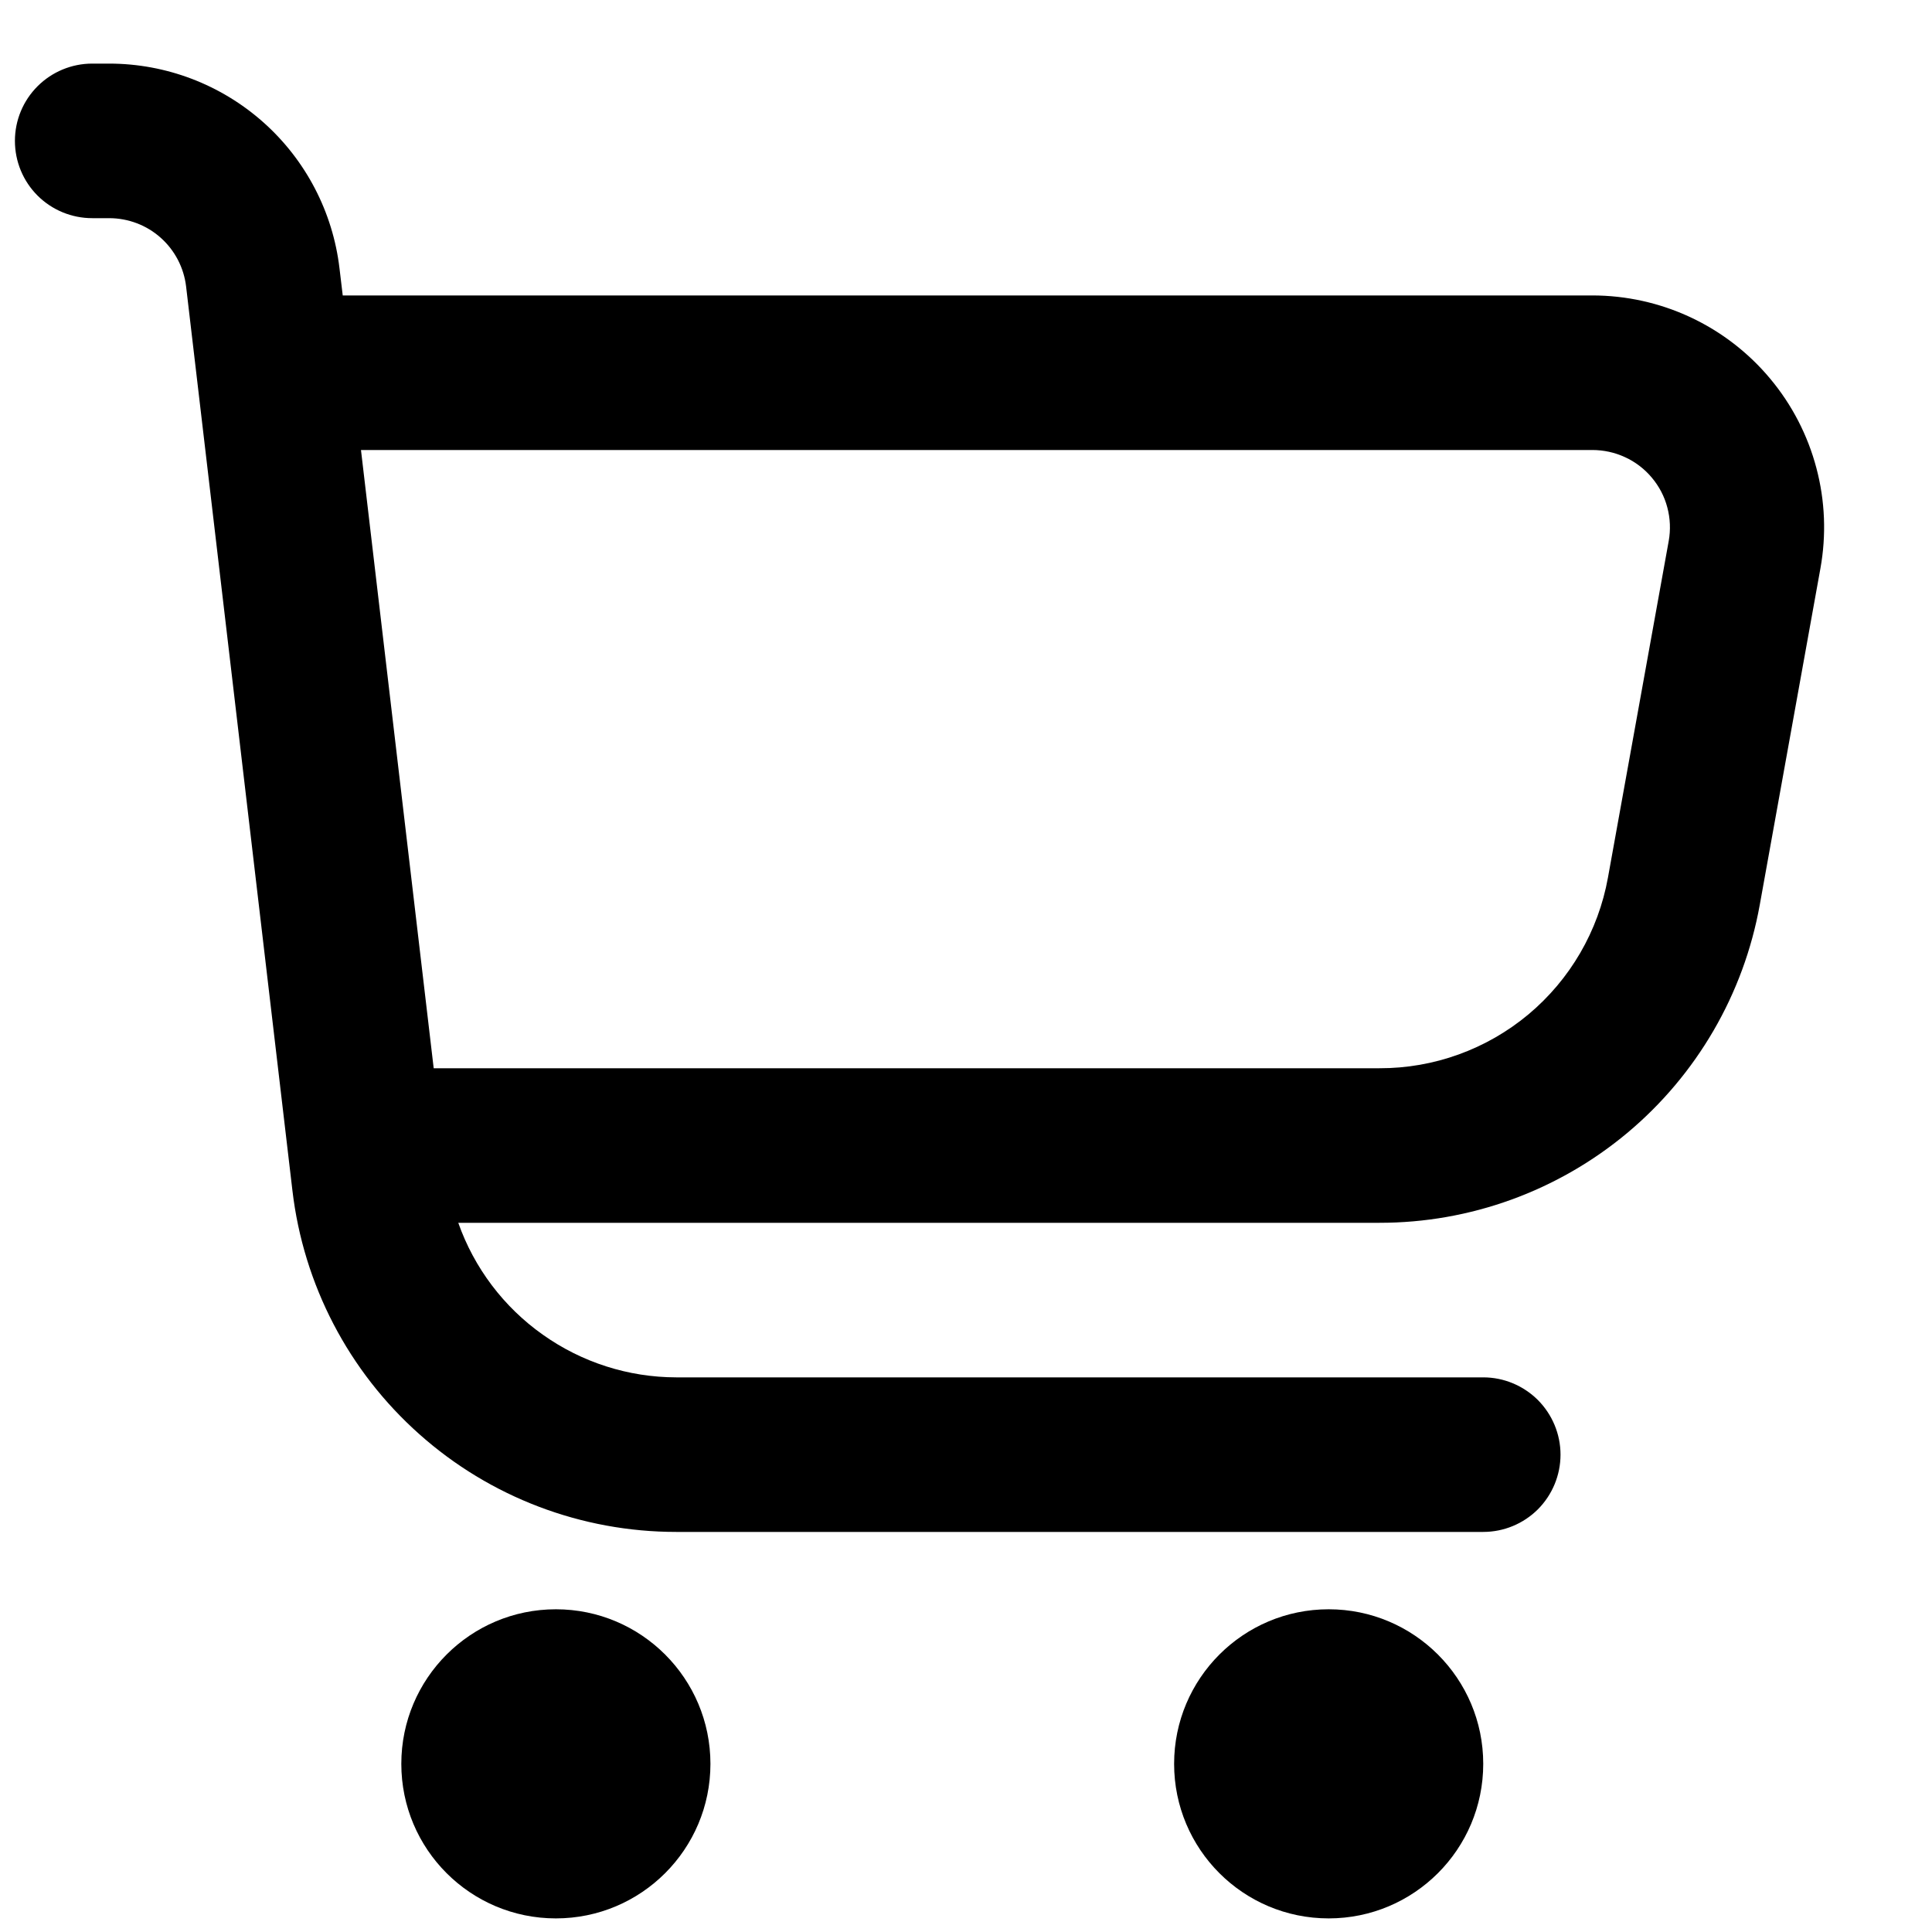
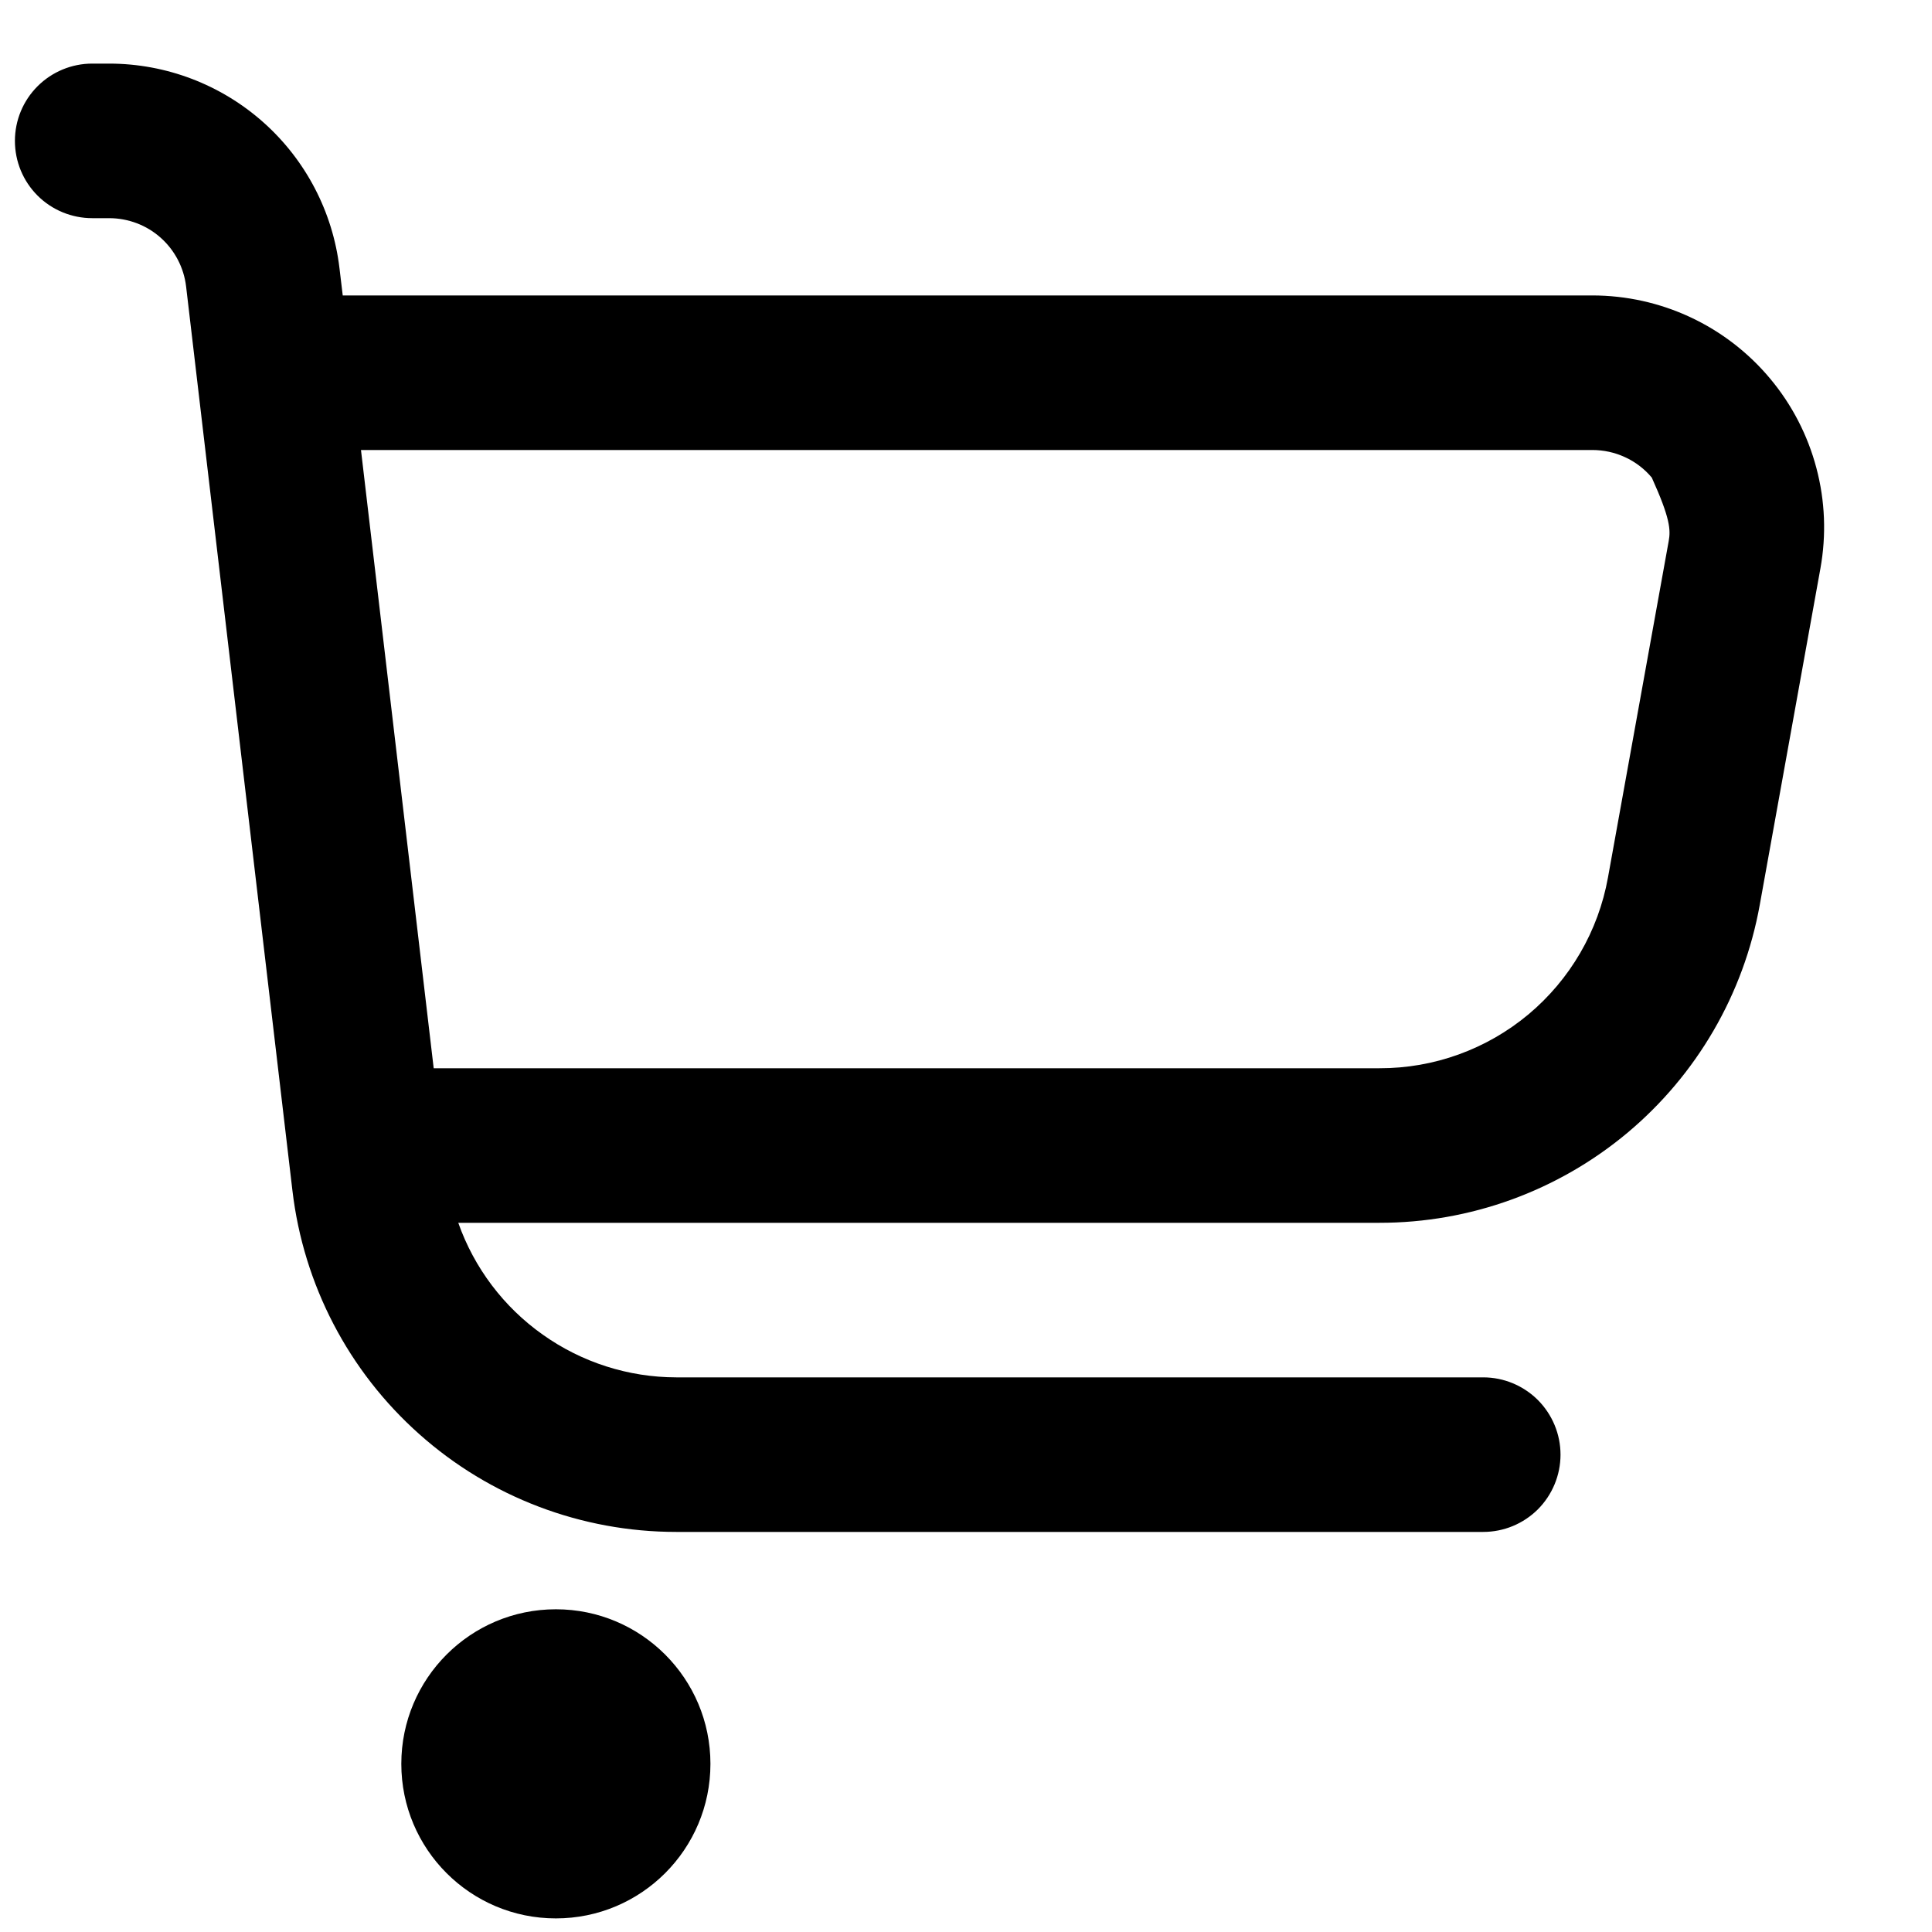
<svg xmlns="http://www.w3.org/2000/svg" width="25" height="25" viewBox="0 0 25 25" fill="none">
  <g clip-path="url(#clip0_17332_5932)">
-     <path d="M22.906 4.9C22.625 4.563 22.272 4.291 21.874 4.105C21.476 3.919 21.042 3.823 20.603 3.823H4.435L4.393 3.472C4.307 2.743 3.956 2.07 3.407 1.582C2.858 1.094 2.15 0.824 1.415 0.823L1.193 0.823C0.928 0.823 0.673 0.929 0.486 1.116C0.298 1.304 0.193 1.558 0.193 1.823C0.193 2.089 0.298 2.343 0.486 2.531C0.673 2.718 0.928 2.823 1.193 2.823H1.415C1.66 2.824 1.896 2.913 2.079 3.076C2.262 3.239 2.379 3.463 2.408 3.706L3.784 15.406C3.927 16.623 4.511 17.745 5.427 18.559C6.342 19.374 7.525 19.823 8.75 19.823H19.193C19.458 19.823 19.712 19.718 19.9 19.531C20.087 19.343 20.193 19.089 20.193 18.823C20.193 18.558 20.087 18.304 19.9 18.116C19.712 17.929 19.458 17.823 19.193 17.823H8.75C8.131 17.822 7.528 17.629 7.023 17.27C6.518 16.913 6.136 16.407 5.93 15.823H17.85C19.022 15.824 20.157 15.412 21.057 14.66C21.956 13.908 22.563 12.864 22.771 11.71L23.556 7.356C23.634 6.924 23.617 6.481 23.504 6.056C23.392 5.632 23.188 5.237 22.906 4.9ZM21.593 7.001L20.807 11.355C20.682 12.049 20.317 12.675 19.777 13.127C19.236 13.578 18.554 13.825 17.85 13.823H5.612L4.671 5.823H20.603C20.75 5.823 20.895 5.854 21.028 5.916C21.162 5.977 21.28 6.068 21.374 6.18C21.469 6.293 21.538 6.424 21.575 6.566C21.613 6.708 21.619 6.857 21.593 7.001Z" fill="black" />
+     <path d="M22.906 4.9C22.625 4.563 22.272 4.291 21.874 4.105C21.476 3.919 21.042 3.823 20.603 3.823H4.435L4.393 3.472C4.307 2.743 3.956 2.07 3.407 1.582C2.858 1.094 2.15 0.824 1.415 0.823L1.193 0.823C0.928 0.823 0.673 0.929 0.486 1.116C0.298 1.304 0.193 1.558 0.193 1.823C0.193 2.089 0.298 2.343 0.486 2.531C0.673 2.718 0.928 2.823 1.193 2.823H1.415C1.66 2.824 1.896 2.913 2.079 3.076C2.262 3.239 2.379 3.463 2.408 3.706L3.784 15.406C3.927 16.623 4.511 17.745 5.427 18.559C6.342 19.374 7.525 19.823 8.75 19.823H19.193C19.458 19.823 19.712 19.718 19.9 19.531C20.087 19.343 20.193 19.089 20.193 18.823C20.193 18.558 20.087 18.304 19.9 18.116C19.712 17.929 19.458 17.823 19.193 17.823H8.75C8.131 17.822 7.528 17.629 7.023 17.27C6.518 16.913 6.136 16.407 5.93 15.823H17.85C19.022 15.824 20.157 15.412 21.057 14.66C21.956 13.908 22.563 12.864 22.771 11.71L23.556 7.356C23.634 6.924 23.617 6.481 23.504 6.056C23.392 5.632 23.188 5.237 22.906 4.9ZM21.593 7.001L20.807 11.355C20.682 12.049 20.317 12.675 19.777 13.127C19.236 13.578 18.554 13.825 17.85 13.823H5.612L4.671 5.823H20.603C20.75 5.823 20.895 5.854 21.028 5.916C21.162 5.977 21.28 6.068 21.374 6.18C21.613 6.708 21.619 6.857 21.593 7.001Z" fill="black" />
    <path d="M7.193 24.824C8.297 24.824 9.193 23.929 9.193 22.824C9.193 21.72 8.297 20.824 7.193 20.824C6.088 20.824 5.193 21.72 5.193 22.824C5.193 23.929 6.088 24.824 7.193 24.824Z" fill="black" />
-     <path d="M17.193 24.824C18.297 24.824 19.193 23.929 19.193 22.824C19.193 21.72 18.297 20.824 17.193 20.824C16.088 20.824 15.193 21.72 15.193 22.824C15.193 23.929 16.088 24.824 17.193 24.824Z" fill="black" />
  </g>
  <defs>
    <clipPath id="clip0_17332_5932">
      <rect width="24" height="24" fill="white" transform="translate(0.193 0.823)" />
    </clipPath>
  </defs>
</svg>